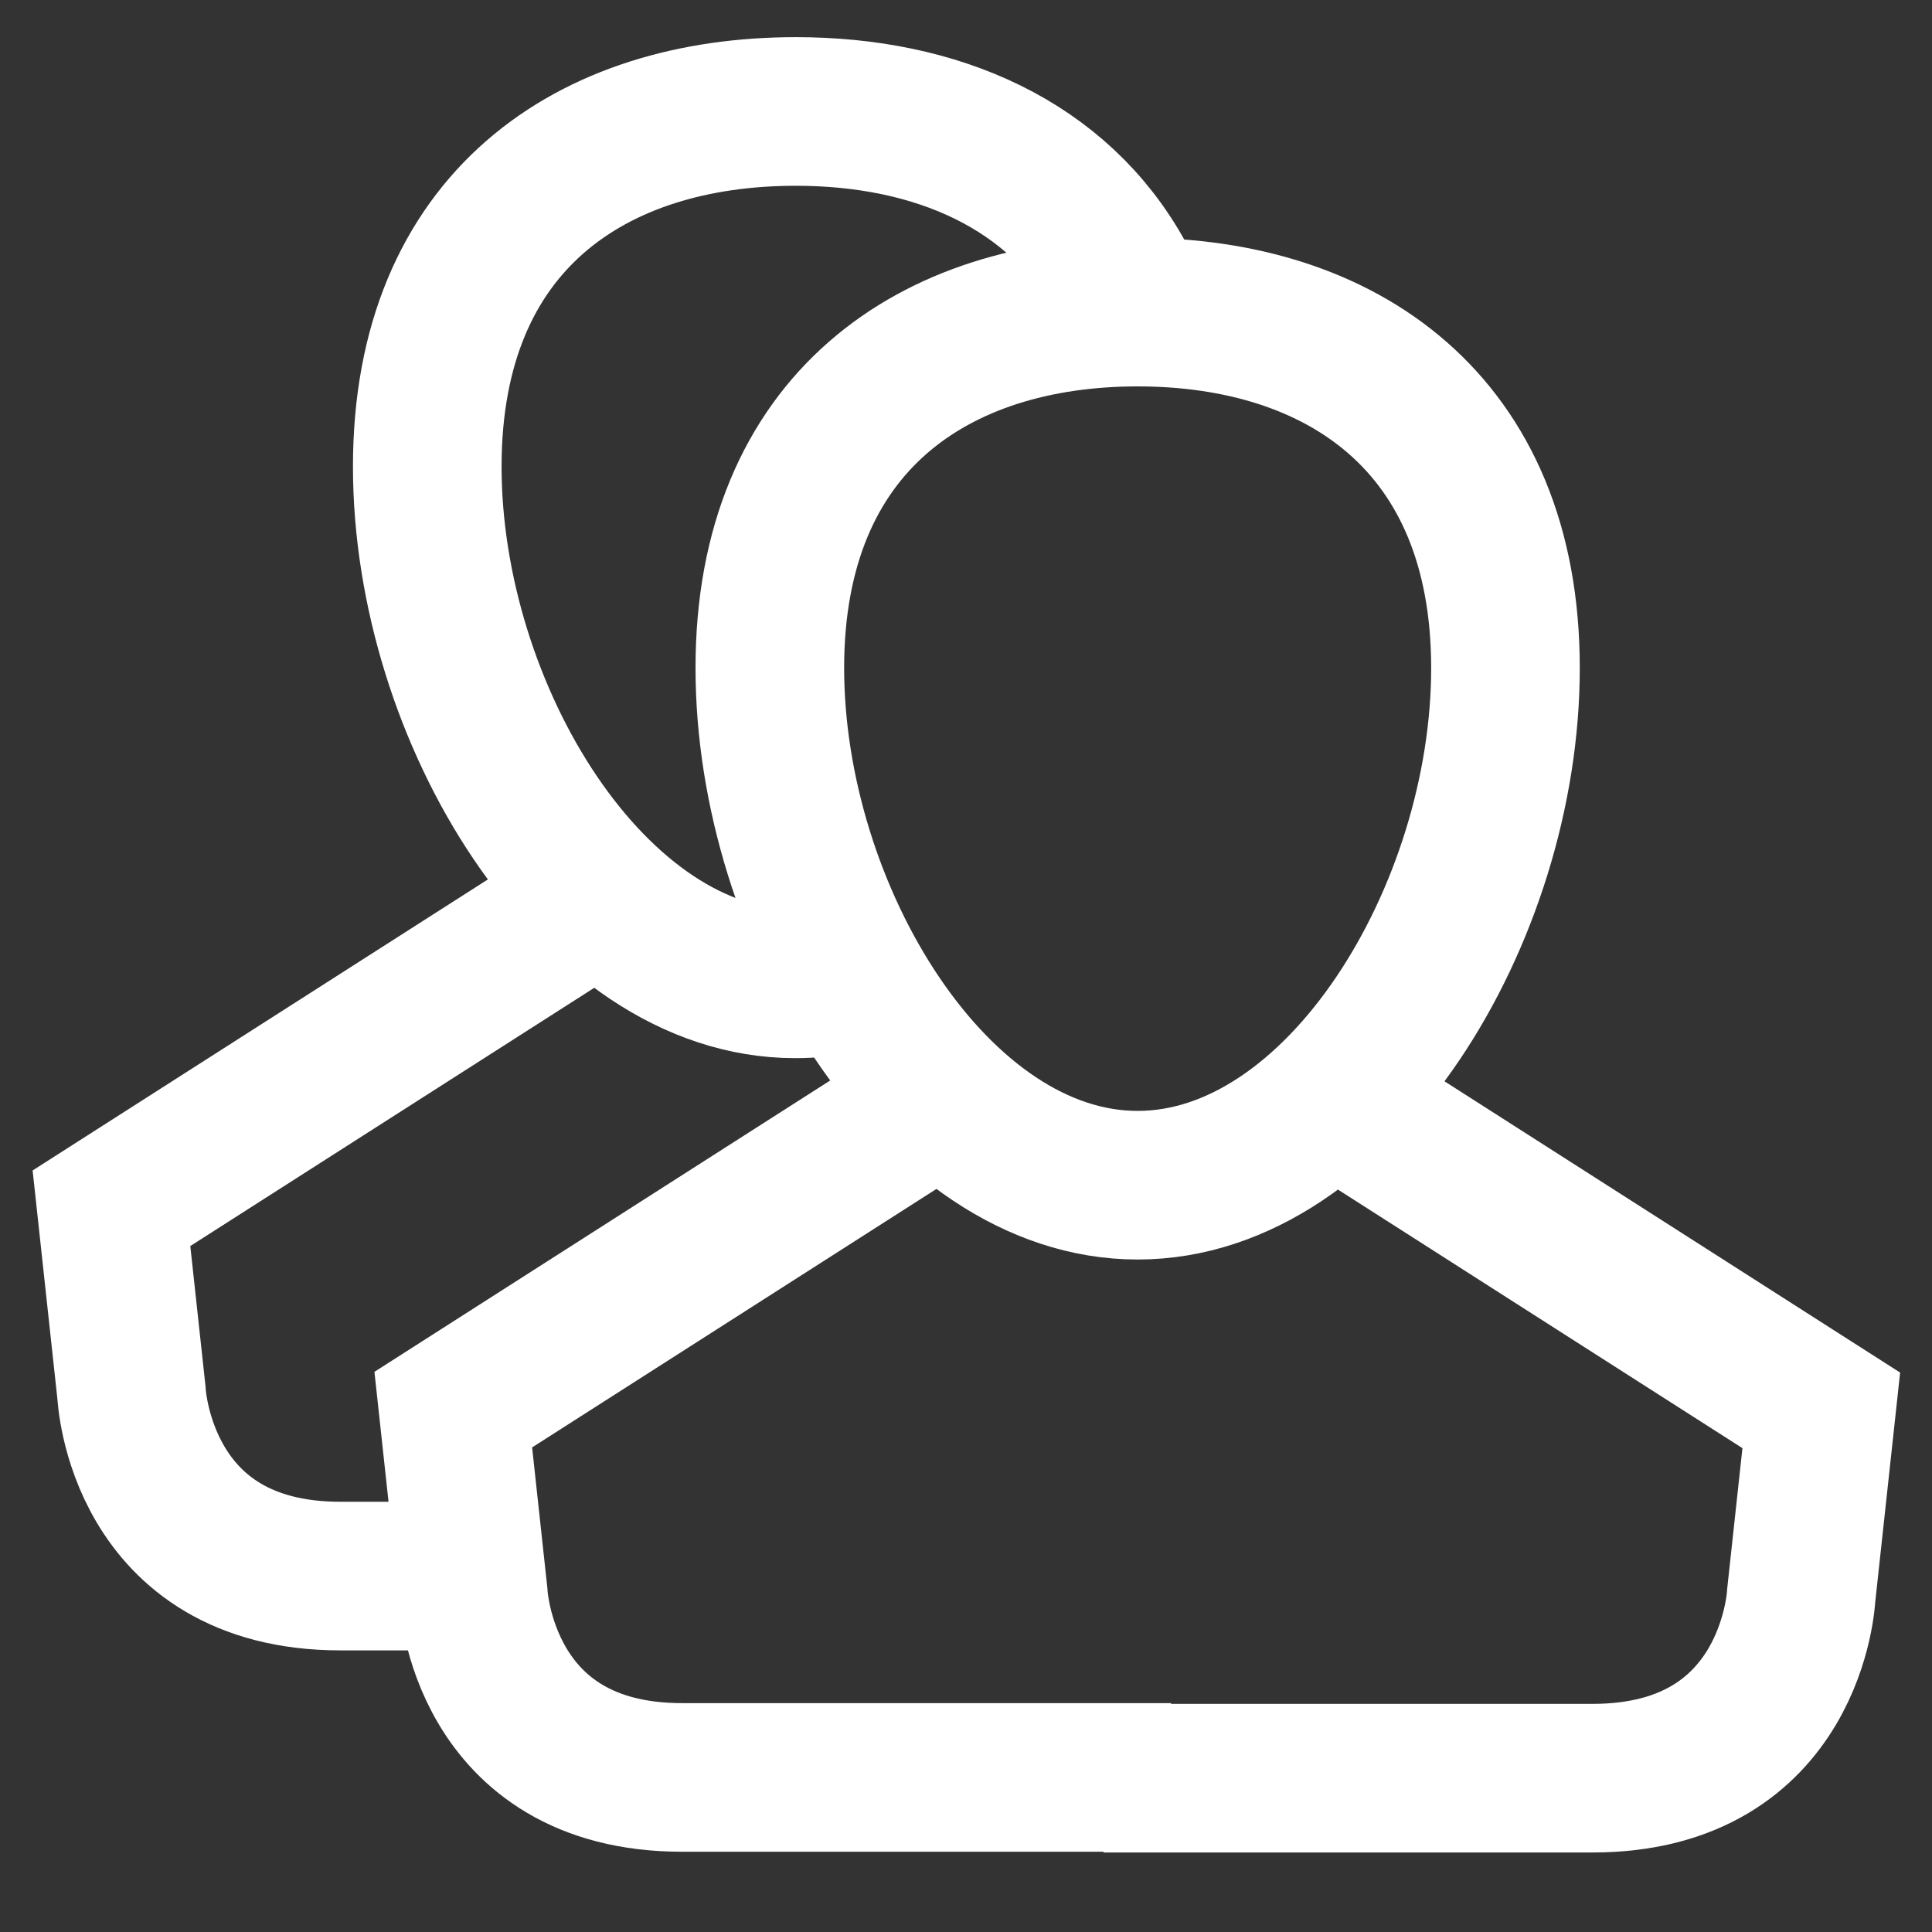
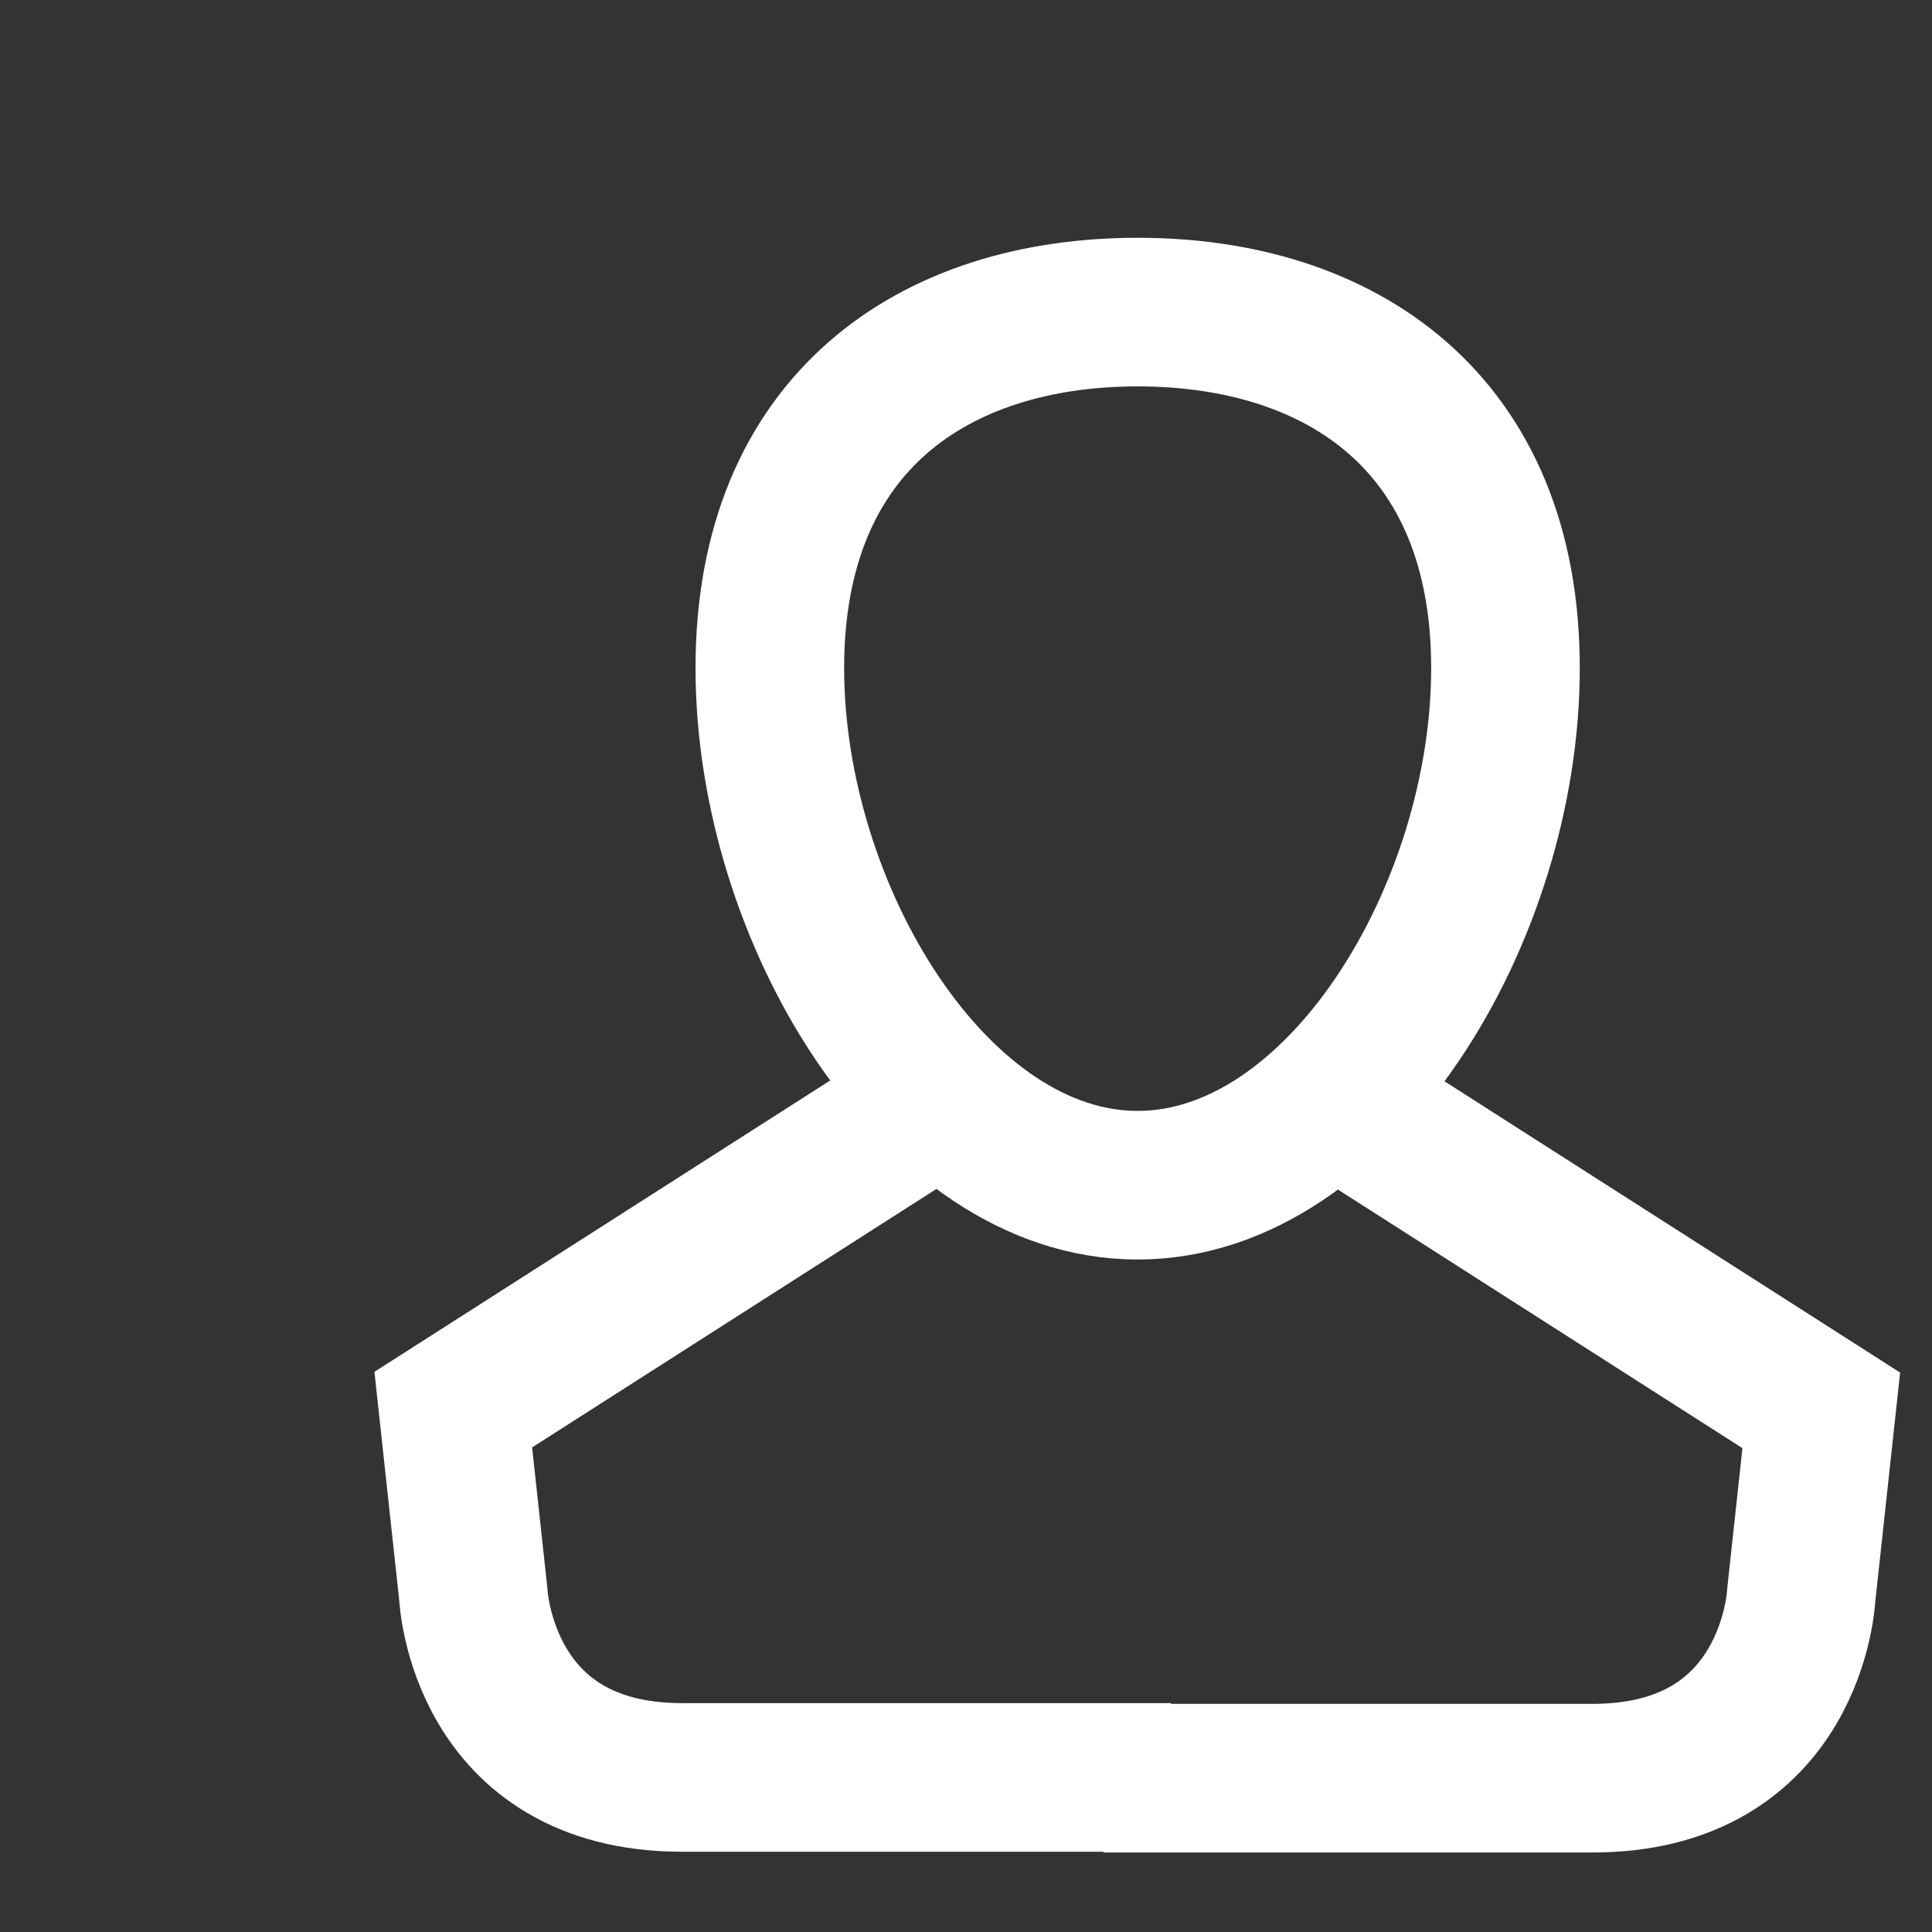
<svg xmlns="http://www.w3.org/2000/svg" version="1.1" id="Слой_1" x="0px" y="0px" viewBox="0 0 26 26" style="enable-background:new 0 0 26 26;" xml:space="preserve">
  <rect x="0" y="0" width="26" height="26" fill="#333333" stroke="none" />
  <style type="text/css">
	.st0{fill:none;stroke:#FFFFFF;stroke-width:2;stroke-miterlimit:10;}
</style>
  <g>
-     <path class="st0" d="M8.07,12.06l-6.57,4.2l0.27,2.49c0,0,0.11,2.46,2.81,2.46c1.92,0,1.92,0,1.92,0" />
-     <path class="st0" d="M11.92,13c-0.39,0.16-0.8,0.24-1.22,0.24c-2.73,0-4.95-3.65-4.95-6.96S7.97,1.5,10.71,1.5   c1.89,0,3.53,0.71,4.37,2.24" />
    <path class="st0" d="M14.85,23.93c0,0,3.88,0,6.58,0s2.81-2.46,2.81-2.46l0.27-2.49l-6.57-4.2" />
    <path class="st0" d="M12.67,14.77l-6.57,4.2l0.27,2.49c0,0,0.11,2.46,2.81,2.46s6.58,0,6.58,0" />
    <path class="st0" d="M20.26,8.99c0,3.31-2.22,6.96-4.95,6.96s-4.95-3.65-4.95-6.96s2.22-4.79,4.95-4.79S20.26,5.68,20.26,8.99z" />
  </g>
</svg>